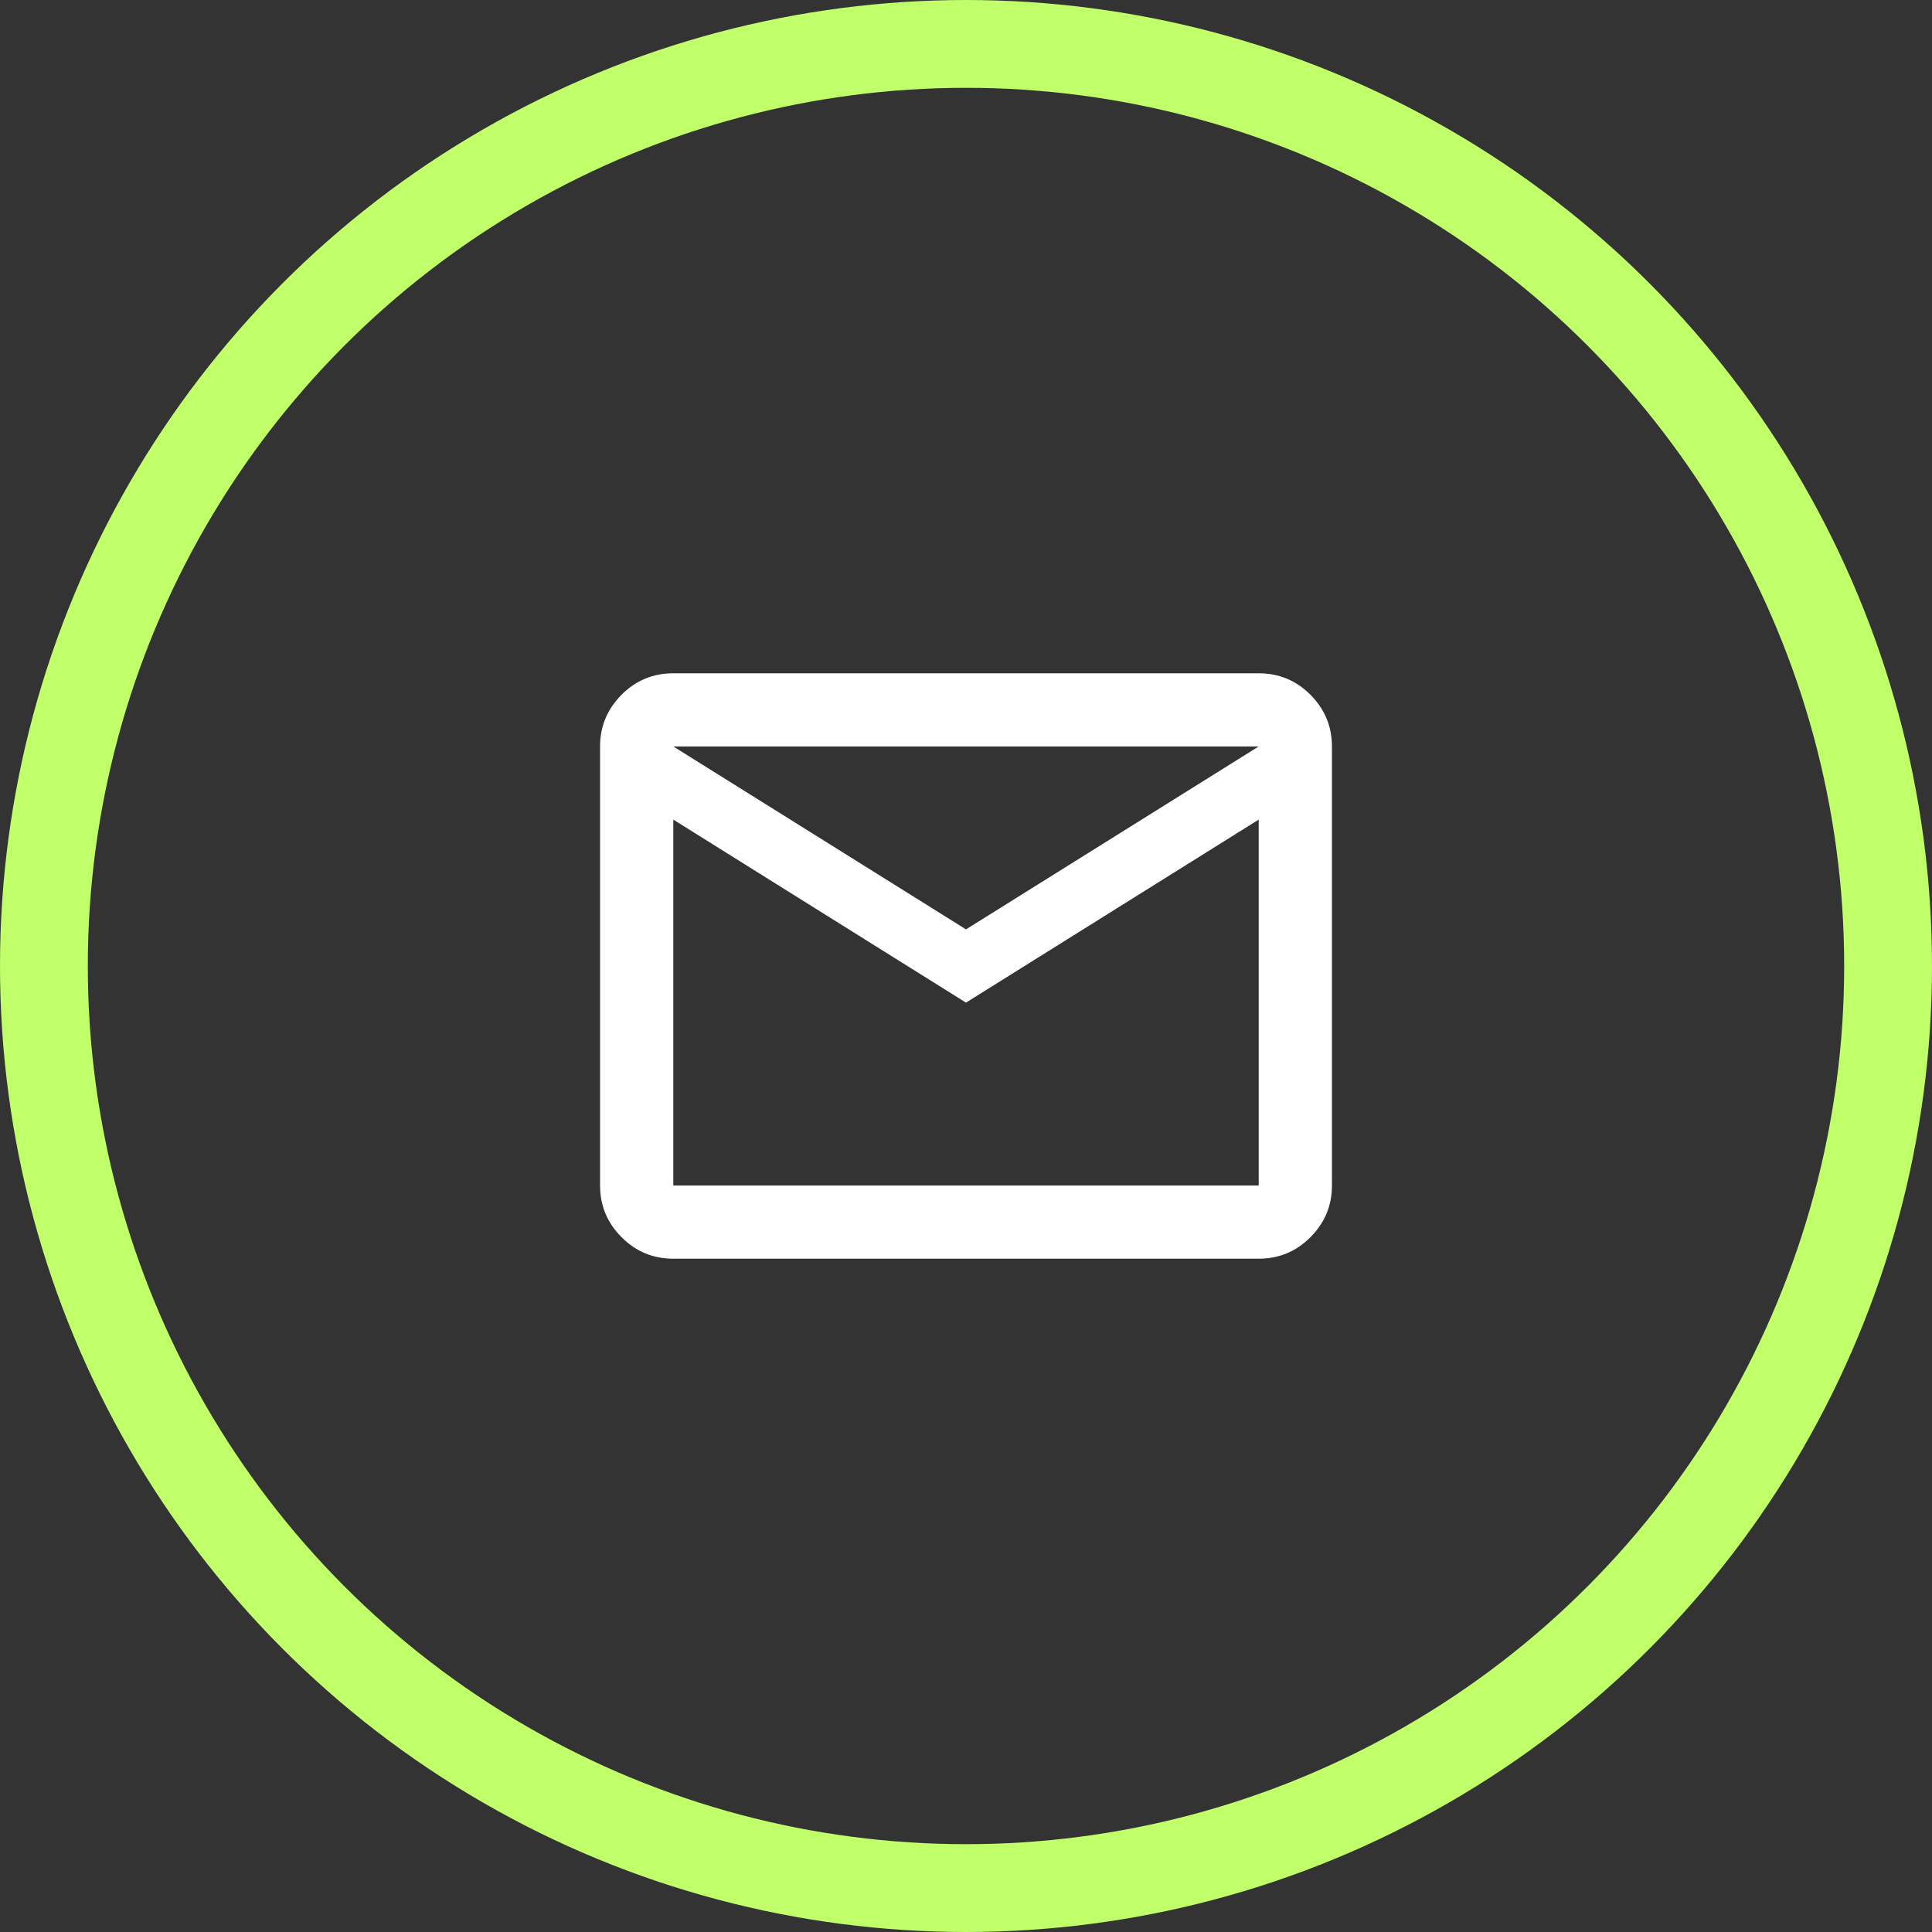
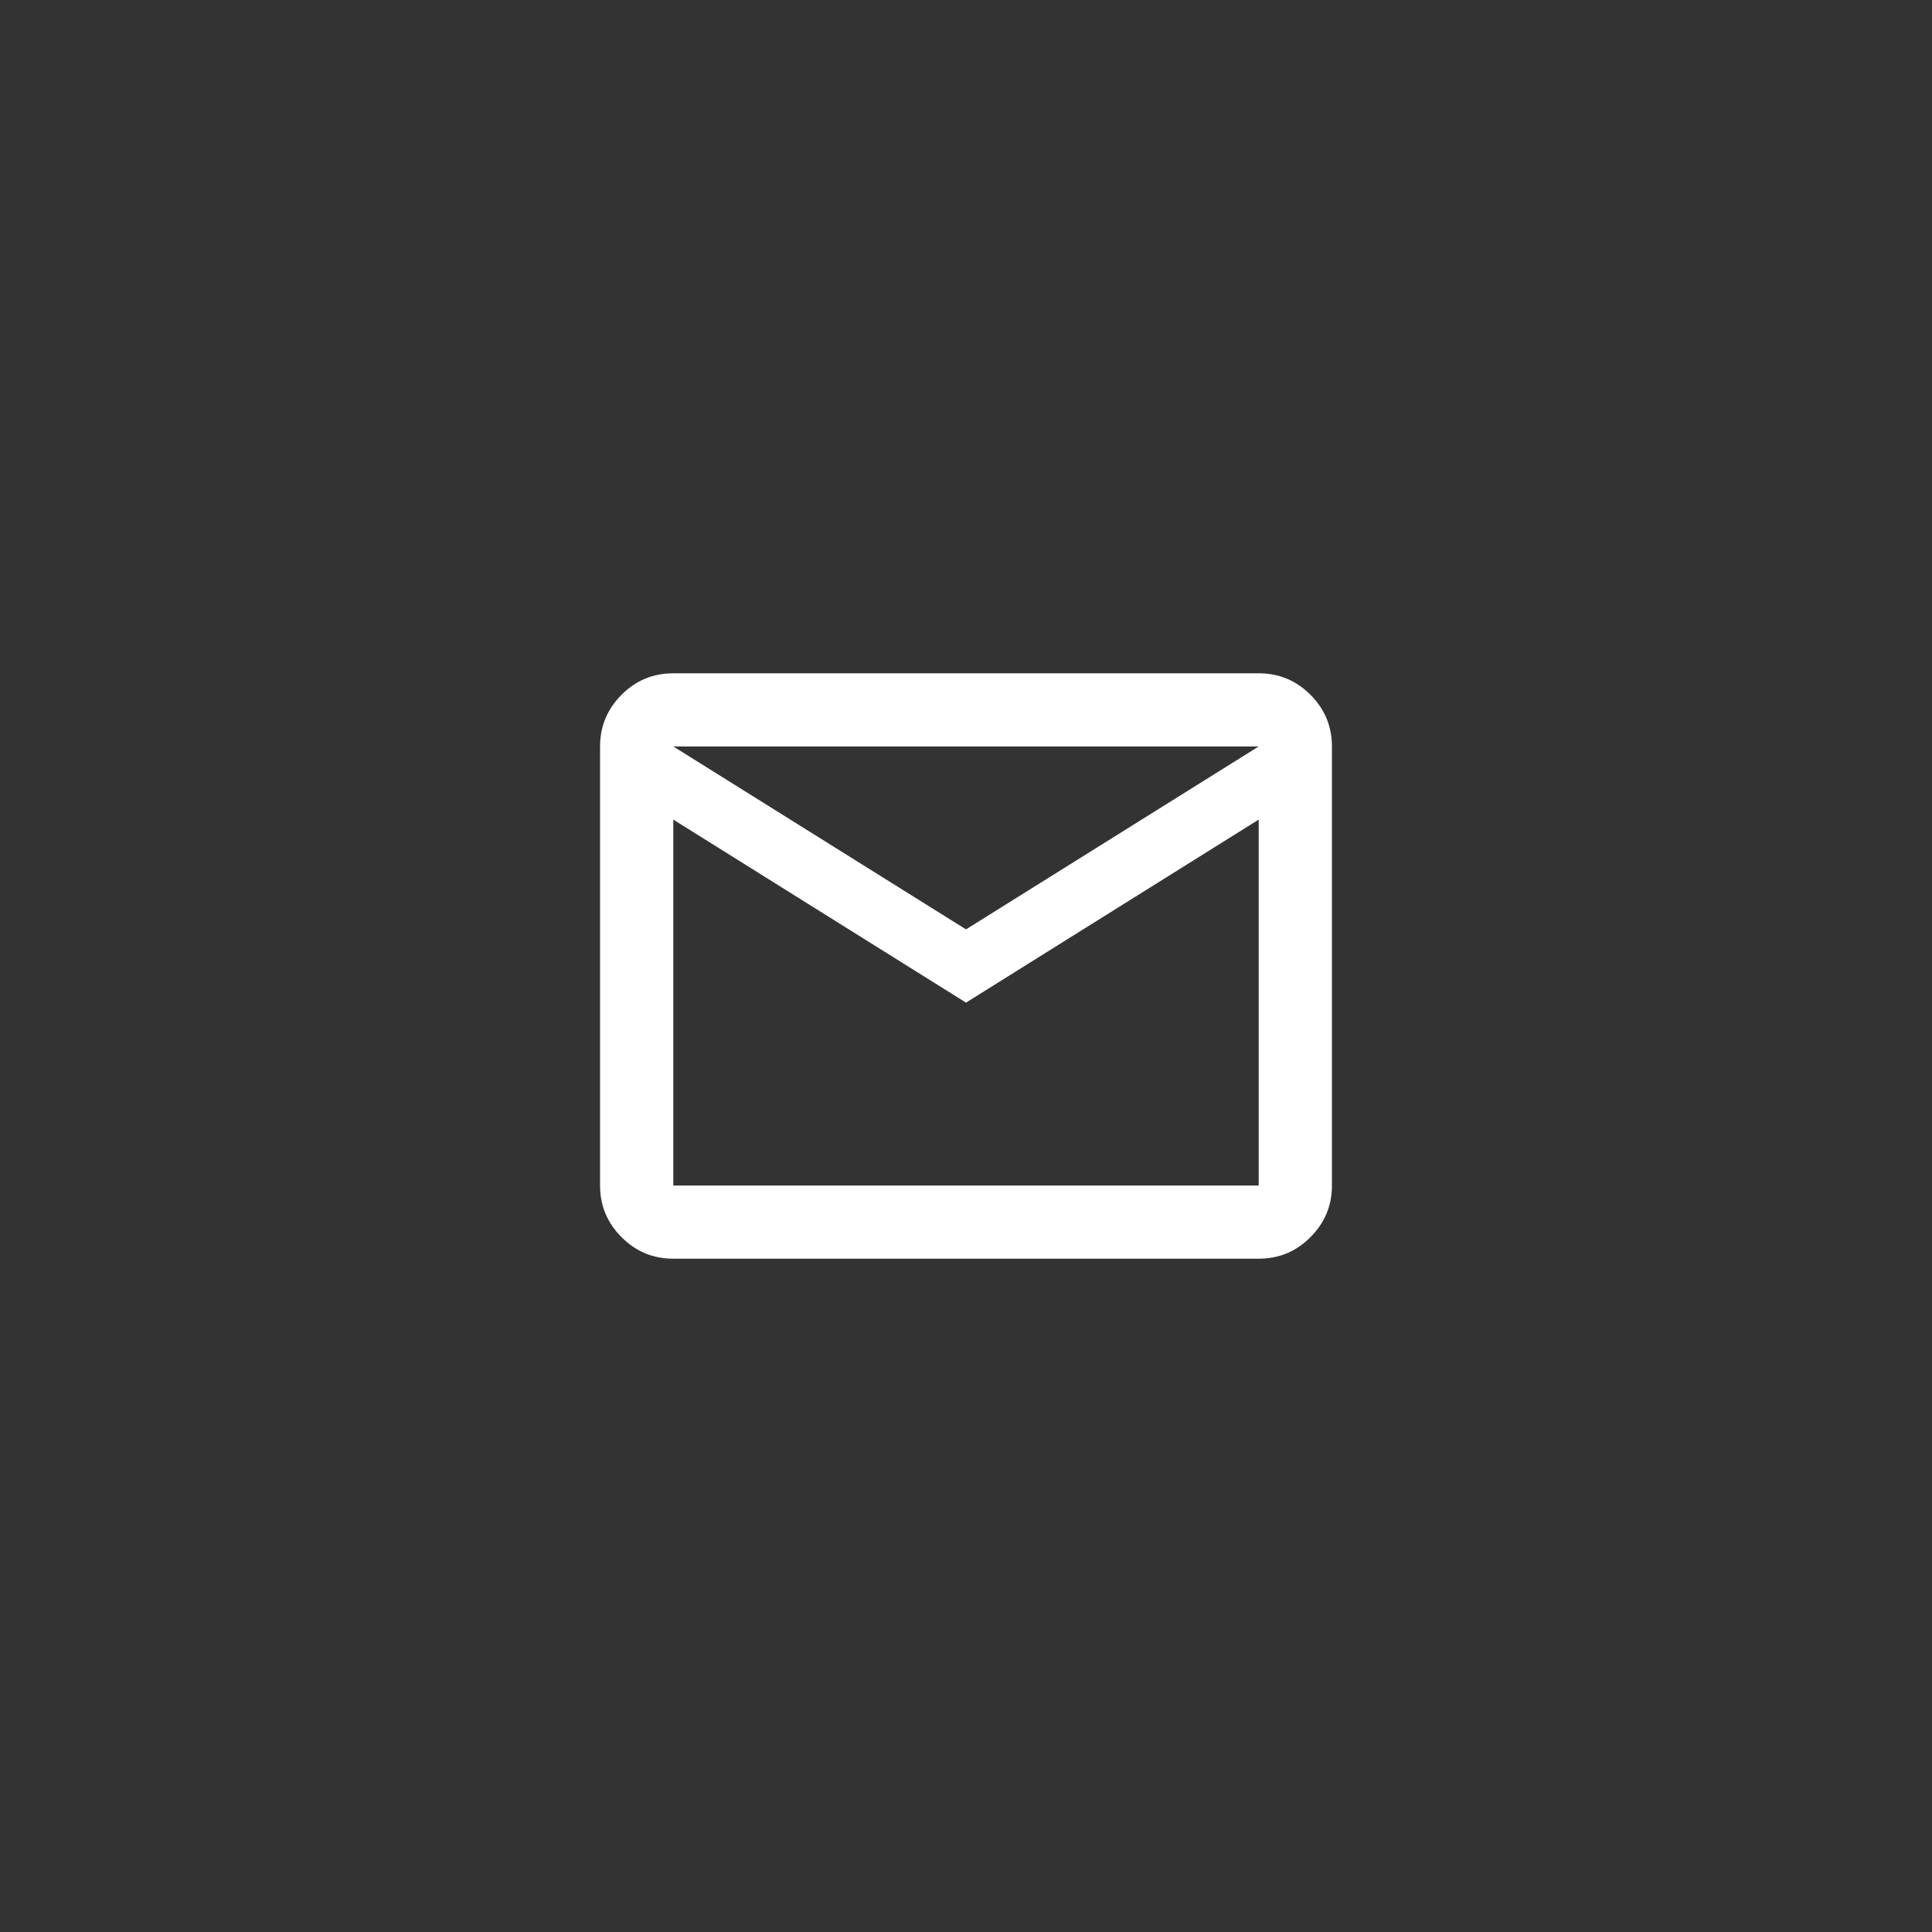
<svg xmlns="http://www.w3.org/2000/svg" width="22" height="22" viewBox="0 0 22 22" fill="none">
  <rect x="0" y="0" width="22" height="22" fill="#333333" stroke="none" />
  <path d="M7.667 14.333C7.437 14.333 7.241 14.252 7.078 14.088C6.915 13.925 6.833 13.729 6.833 13.5V8.5C6.833 8.271 6.915 8.075 7.078 7.911C7.241 7.748 7.437 7.667 7.667 7.667H14.333C14.562 7.667 14.759 7.748 14.922 7.911C15.085 8.075 15.167 8.271 15.167 8.5V13.5C15.167 13.729 15.085 13.925 14.922 14.088C14.759 14.252 14.562 14.333 14.333 14.333H7.667ZM11 11.417L7.667 9.333V13.5H14.333V9.333L11 11.417ZM11 10.583L14.333 8.5H7.667L11 10.583ZM7.667 9.333V8.5V13.5V9.333Z" fill="white" />
-   <circle cx="11" cy="11" r="10.5" stroke="#C0FF6A" />
</svg>